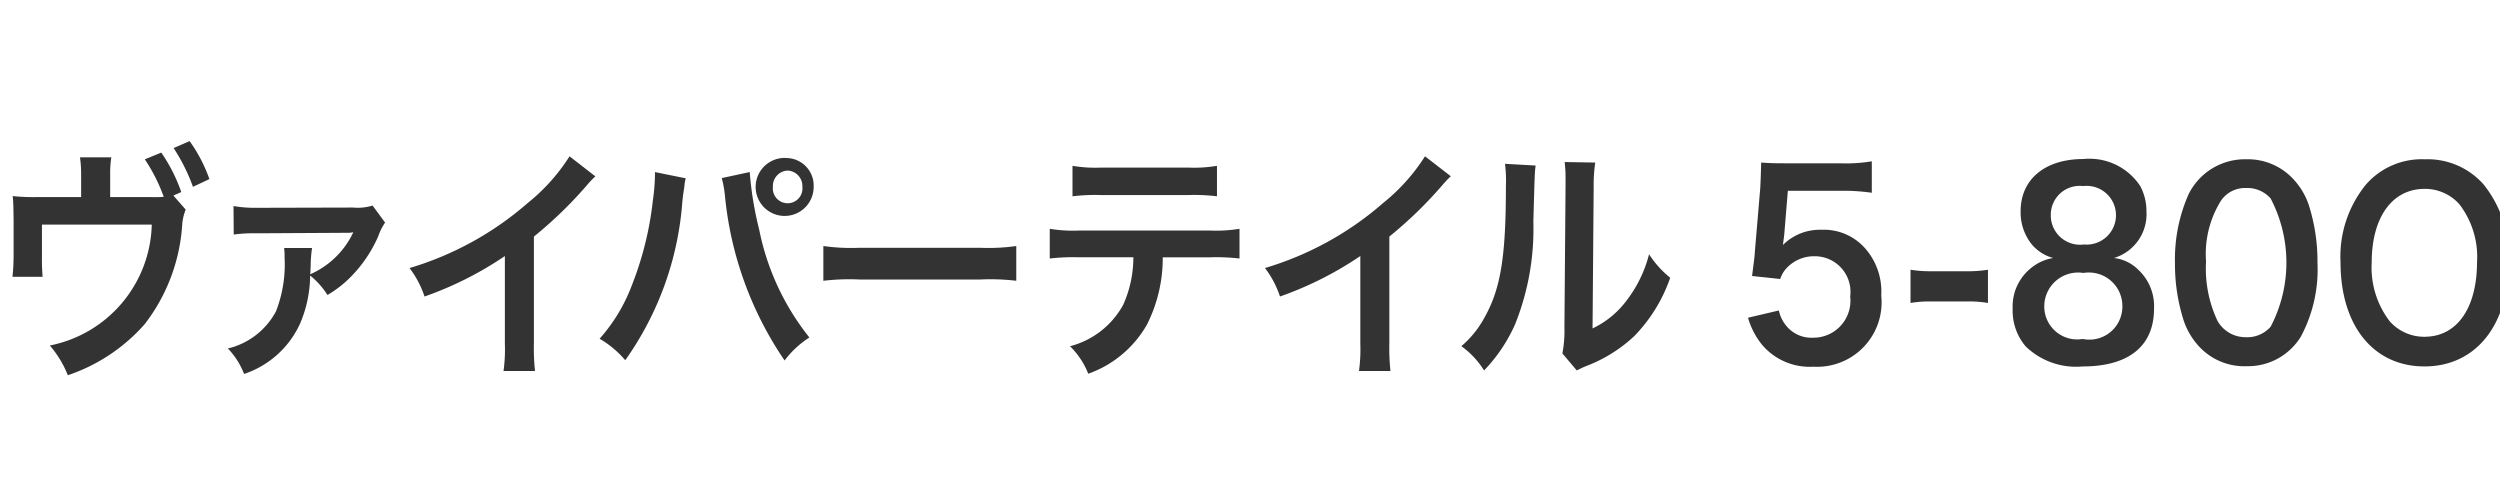
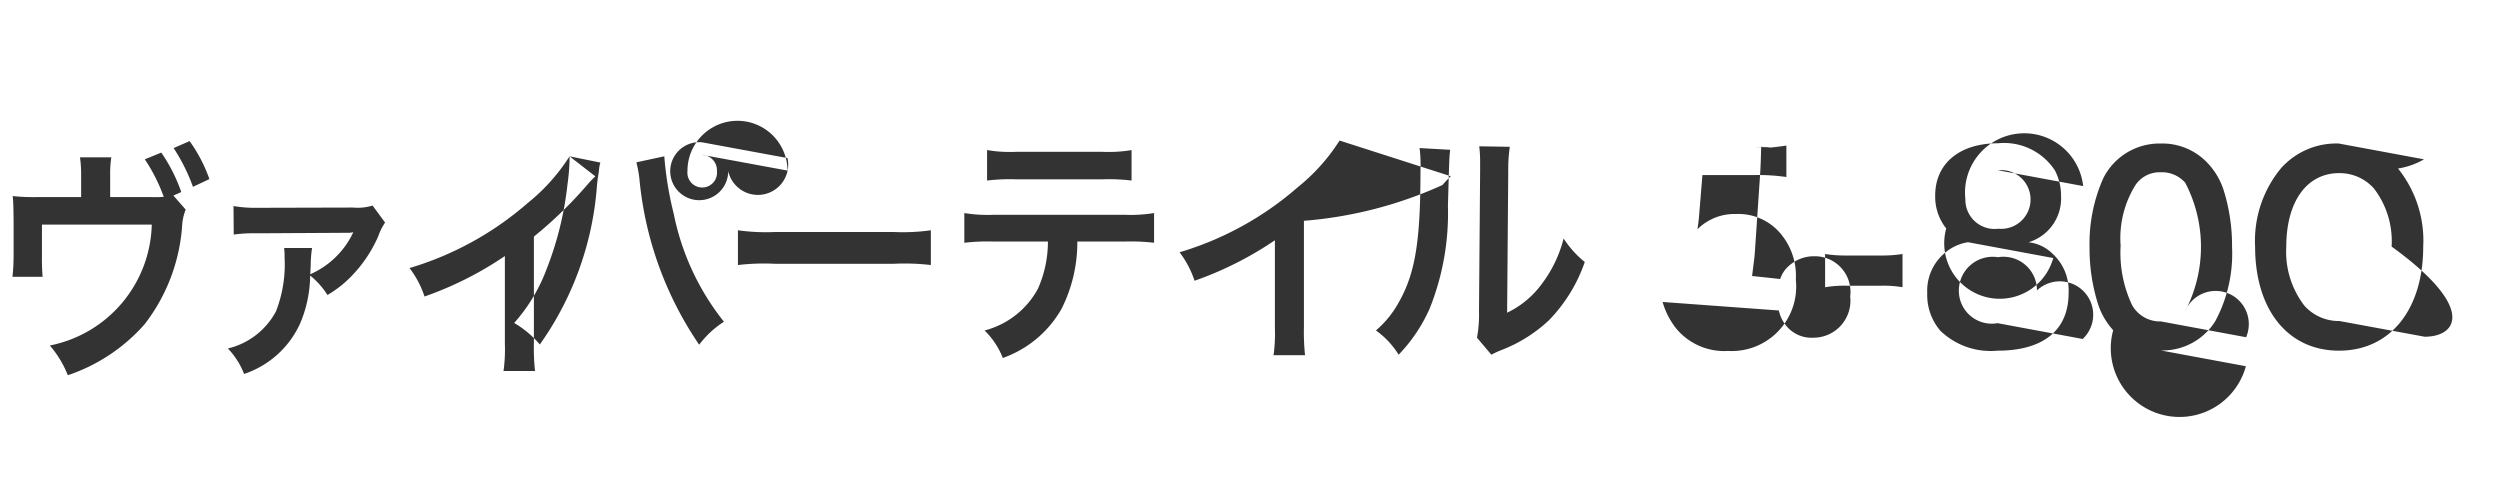
<svg xmlns="http://www.w3.org/2000/svg" width="100" height="20" viewBox="0 0 100 20">
  <defs>
    <style>
      .cls-1 {
        fill: #333;
        fill-rule: evenodd;
      }
    </style>
  </defs>
  <g id="chara_toguro_bey01_txt">
-     <path id="ヴァイパーテイル5-80O" class="cls-1" d="M274.936,369.822l0.315-.14a6.587,6.587,0,0,0-.8-1.579l-0.658.27a6.9,6.9,0,0,1,.757,1.5,4.3,4.3,0,0,1-.523.01h-1.62v-0.869a4.387,4.387,0,0,1,.045-0.72H271.2a4.92,4.92,0,0,1,.045.73v0.859H269.48a7.9,7.9,0,0,1-.972-0.04c0.027,0.24.027,0.41,0.036,0.94v1.449a7.974,7.974,0,0,1-.045.84h1.206a7.782,7.782,0,0,1-.027-0.8v-1.289h4.393a5.059,5.059,0,0,1-4.078,4.837,4.145,4.145,0,0,1,.72,1.189,7.1,7.1,0,0,0,3.079-2.048,7.27,7.27,0,0,0,1.5-4.028,2.114,2.114,0,0,1,.135-0.55Zm1.44-.659a6,6,0,0,0-.792-1.519l-0.639.279a7.425,7.425,0,0,1,.774,1.55Zm2.989,2.758a2.548,2.548,0,0,1,.018.37,5.175,5.175,0,0,1-.342,2.159,2.949,2.949,0,0,1-1.926,1.489,3.037,3.037,0,0,1,.648,1.019A3.766,3.766,0,0,0,280,374.95a4.993,4.993,0,0,0,.406-1.929,3.193,3.193,0,0,1,.693.779,4.482,4.482,0,0,0,.945-0.739,5.331,5.331,0,0,0,1.089-1.619,2.254,2.254,0,0,1,.27-0.54l-0.5-.68a1.989,1.989,0,0,1-.774.08l-3.826.01a5.167,5.167,0,0,1-.963-0.07l0.009,1.14a5.983,5.983,0,0,1,.954-0.05l3.565-.02a1.035,1.035,0,0,0,.252-0.02l0.009,0.01a0.571,0.571,0,0,1-.045.08,0.163,0.163,0,0,0-.027.06,3.431,3.431,0,0,1-1.647,1.529c0.009-.1.009-0.18,0.018-0.36a4.872,4.872,0,0,1,.054-0.69h-1.108Zm11.417-3.668a7.647,7.647,0,0,1-1.675,1.869,12.677,12.677,0,0,1-4.726,2.6,3.869,3.869,0,0,1,.6,1.139,13.9,13.9,0,0,0,3.214-1.619v3.518a6.24,6.24,0,0,1-.054,1.08h1.26a8.4,8.4,0,0,1-.045-1.11v-4.267a16.558,16.558,0,0,0,2.125-2.059,3.906,3.906,0,0,1,.333-0.35Zm3.417,0.63v0.14a8.1,8.1,0,0,1-.081.969,13.16,13.16,0,0,1-.847,3.428,6.806,6.806,0,0,1-1.287,2.129,3.958,3.958,0,0,1,1.026.86,12.537,12.537,0,0,0,2.287-6.377l0.027-.24,0.045-.289,0.018-.17a1.26,1.26,0,0,1,.045-0.2Zm2.673,0.24a4.7,4.7,0,0,1,.127.719,14.074,14.074,0,0,0,2.385,6.577,3.818,3.818,0,0,1,.991-0.92,10.067,10.067,0,0,1-2.008-4.317,13.631,13.631,0,0,1-.378-2.3Zm2.629-.8a1.16,1.16,0,1,0,1.045,1.15A1.1,1.1,0,0,0,299.5,368.323Zm0,0.5a0.62,0.62,0,0,1,.594.65,0.593,0.593,0,1,1-1.179,0A0.619,0.619,0,0,1,299.5,368.823Zm1.435,4.408a8.9,8.9,0,0,1,1.467-.05h4.78a8.908,8.908,0,0,1,1.468.05v-1.39a7.971,7.971,0,0,1-1.459.07h-4.8a7.965,7.965,0,0,1-1.458-.07v1.39Zm15.5-.94a8.038,8.038,0,0,1,1.144.05v-1.189a5.775,5.775,0,0,1-1.162.07h-5.266a5.722,5.722,0,0,1-1.162-.07v1.189a8.038,8.038,0,0,1,1.144-.05h2.2a4.629,4.629,0,0,1-.4,1.889,3.389,3.389,0,0,1-2.133,1.669,3.182,3.182,0,0,1,.729,1.1,4.376,4.376,0,0,0,2.35-1.968,5.9,5.9,0,0,0,.63-2.689h1.926Zm-5.536-2.439a7.638,7.638,0,0,1,1.143-.05h3.493a7.638,7.638,0,0,1,1.143.05v-1.219a5.505,5.505,0,0,1-1.161.07h-3.457a5.505,5.505,0,0,1-1.161-.07v1.219Zm14.1-1.6a7.647,7.647,0,0,1-1.675,1.869,12.669,12.669,0,0,1-4.726,2.6,3.869,3.869,0,0,1,.6,1.139,13.9,13.9,0,0,0,3.214-1.619v3.518a6.24,6.24,0,0,1-.054,1.08h1.26a8.4,8.4,0,0,1-.045-1.11v-4.267A16.558,16.558,0,0,0,325.7,369.4a3.906,3.906,0,0,1,.333-0.35Zm3.2,0.3a5.578,5.578,0,0,1,.036.91c0,2.8-.207,4.087-0.855,5.237a4.009,4.009,0,0,1-.927,1.149,3.38,3.38,0,0,1,.909.97,6.378,6.378,0,0,0,1.242-1.849,10.25,10.25,0,0,0,.729-4.108c0.055-1.959.055-1.959,0.091-2.239Zm2.386-.07a4.8,4.8,0,0,1,.036.66v0.3l-0.045,5.637a4.959,4.959,0,0,1-.081,1.059l0.576,0.68a3.714,3.714,0,0,1,.387-0.18,5.832,5.832,0,0,0,1.918-1.2,6.257,6.257,0,0,0,1.431-2.328,4.01,4.01,0,0,1-.846-0.94,5.074,5.074,0,0,1-.882,1.829,3.672,3.672,0,0,1-1.378,1.139l0.045-5.686a6.008,6.008,0,0,1,.063-0.95Zm7.335,6.227a3.039,3.039,0,0,0,.567,1.089,2.5,2.5,0,0,0,2.052.87,2.579,2.579,0,0,0,2.71-2.849,2.613,2.613,0,0,0-.639-1.879,2.2,2.2,0,0,0-1.756-.749,2.089,2.089,0,0,0-1.539.609c0.027-.2.045-0.339,0.054-0.419l0.144-1.749h2.116a7.79,7.79,0,0,1,1.242.079v-1.259a6.179,6.179,0,0,1-1.251.08H339.4c-0.477,0-.684-0.01-0.954-0.03-0.009.5-.027,0.84-0.036,1.02L338.2,372c-0.018.28-.027,0.33-0.117,1.04l1.125,0.12a1.161,1.161,0,0,1,.27-0.45,1.5,1.5,0,0,1,1.116-.46,1.425,1.425,0,0,1,1.414,1.609,1.479,1.479,0,0,1-1.477,1.649,1.3,1.3,0,0,1-1.107-.509,1.425,1.425,0,0,1-.27-0.58Zm6.5-.59a4.471,4.471,0,0,1,.847-0.06h1.395a4.453,4.453,0,0,1,.855.06v-1.329a5.125,5.125,0,0,1-.855.06h-1.395a5.089,5.089,0,0,1-.847-0.06v1.329Zm5.716-1.8a1.853,1.853,0,0,0-.892.4,1.968,1.968,0,0,0-.738,1.639,2.2,2.2,0,0,0,.522,1.5,2.9,2.9,0,0,0,2.278.8c1.846,0,2.854-.82,2.854-2.309a1.986,1.986,0,0,0-.63-1.559,1.631,1.631,0,0,0-.973-0.47,1.831,1.831,0,0,0,1.3-1.869,2.129,2.129,0,0,0-.243-1,2.431,2.431,0,0,0-2.278-1.09c-1.539,0-2.512.81-2.512,2.089a2.039,2.039,0,0,0,.441,1.319A1.7,1.7,0,0,0,350.13,372.321Zm1.2-2.878a1.175,1.175,0,1,1,.018,2.338,1.17,1.17,0,0,1-1.323-1.189A1.155,1.155,0,0,1,351.327,369.443Zm-0.018,6.116a1.317,1.317,0,0,1-1.548-1.3,1.354,1.354,0,0,1,1.566-1.339,1.34,1.34,0,0,1,1.558,1.329A1.321,1.321,0,0,1,351.309,375.559Zm6.526,1.09a2.479,2.479,0,0,0,2.188-1.18,5.7,5.7,0,0,0,.666-2.958,7.4,7.4,0,0,0-.351-2.319,2.833,2.833,0,0,0-.6-1.009,2.478,2.478,0,0,0-1.9-.81,2.514,2.514,0,0,0-2.3,1.389,6.429,6.429,0,0,0-.549,2.769,7.364,7.364,0,0,0,.351,2.3,2.854,2.854,0,0,0,.594,1.009A2.461,2.461,0,0,0,357.835,376.649Zm0.009-1.16a1.284,1.284,0,0,1-1.152-.649,4.9,4.9,0,0,1-.46-2.379,4.027,4.027,0,0,1,.595-2.429,1.164,1.164,0,0,1,1.008-.509,1.234,1.234,0,0,1,.981.419,5.533,5.533,0,0,1,0,5.128A1.244,1.244,0,0,1,357.844,375.489Zm7.116-7.116a2.959,2.959,0,0,0-2.322,1,4.553,4.553,0,0,0-1.027,3.118c0,2.539,1.315,4.168,3.358,4.168s3.367-1.639,3.367-4.168a4.6,4.6,0,0,0-1.008-3.118A2.99,2.99,0,0,0,364.96,368.373Zm0.027,7.1a1.847,1.847,0,0,1-1.4-.609,3.533,3.533,0,0,1-.729-2.359c0-1.809.819-2.948,2.115-2.948a1.84,1.84,0,0,1,1.387.609,3.453,3.453,0,0,1,.711,2.329C367.076,374.33,366.275,375.469,364.987,375.469Z" transform="translate(-268 -362)" />
+     <path id="ヴァイパーテイル5-80O" class="cls-1" d="M274.936,369.822l0.315-.14a6.587,6.587,0,0,0-.8-1.579l-0.658.27a6.9,6.9,0,0,1,.757,1.5,4.3,4.3,0,0,1-.523.01h-1.62v-0.869a4.387,4.387,0,0,1,.045-0.72H271.2a4.92,4.92,0,0,1,.045.73v0.859H269.48a7.9,7.9,0,0,1-.972-0.04c0.027,0.24.027,0.41,0.036,0.94v1.449a7.974,7.974,0,0,1-.045.84h1.206a7.782,7.782,0,0,1-.027-0.8v-1.289h4.393a5.059,5.059,0,0,1-4.078,4.837,4.145,4.145,0,0,1,.72,1.189,7.1,7.1,0,0,0,3.079-2.048,7.27,7.27,0,0,0,1.5-4.028,2.114,2.114,0,0,1,.135-0.55Zm1.44-.659a6,6,0,0,0-.792-1.519l-0.639.279a7.425,7.425,0,0,1,.774,1.55Zm2.989,2.758a2.548,2.548,0,0,1,.018.37,5.175,5.175,0,0,1-.342,2.159,2.949,2.949,0,0,1-1.926,1.489,3.037,3.037,0,0,1,.648,1.019A3.766,3.766,0,0,0,280,374.95a4.993,4.993,0,0,0,.406-1.929,3.193,3.193,0,0,1,.693.779,4.482,4.482,0,0,0,.945-0.739,5.331,5.331,0,0,0,1.089-1.619,2.254,2.254,0,0,1,.27-0.54l-0.5-.68a1.989,1.989,0,0,1-.774.08l-3.826.01a5.167,5.167,0,0,1-.963-0.07l0.009,1.14a5.983,5.983,0,0,1,.954-0.05l3.565-.02a1.035,1.035,0,0,0,.252-0.02l0.009,0.01a0.571,0.571,0,0,1-.045.08,0.163,0.163,0,0,0-.027.06,3.431,3.431,0,0,1-1.647,1.529c0.009-.1.009-0.18,0.018-0.36a4.872,4.872,0,0,1,.054-0.69h-1.108Zm11.417-3.668a7.647,7.647,0,0,1-1.675,1.869,12.677,12.677,0,0,1-4.726,2.6,3.869,3.869,0,0,1,.6,1.139,13.9,13.9,0,0,0,3.214-1.619v3.518a6.24,6.24,0,0,1-.054,1.08h1.26a8.4,8.4,0,0,1-.045-1.11v-4.267a16.558,16.558,0,0,0,2.125-2.059,3.906,3.906,0,0,1,.333-0.35Zv0.14a8.1,8.1,0,0,1-.081.969,13.16,13.16,0,0,1-.847,3.428,6.806,6.806,0,0,1-1.287,2.129,3.958,3.958,0,0,1,1.026.86,12.537,12.537,0,0,0,2.287-6.377l0.027-.24,0.045-.289,0.018-.17a1.26,1.26,0,0,1,.045-0.2Zm2.673,0.24a4.7,4.7,0,0,1,.127.719,14.074,14.074,0,0,0,2.385,6.577,3.818,3.818,0,0,1,.991-0.92,10.067,10.067,0,0,1-2.008-4.317,13.631,13.631,0,0,1-.378-2.3Zm2.629-.8a1.16,1.16,0,1,0,1.045,1.15A1.1,1.1,0,0,0,299.5,368.323Zm0,0.5a0.62,0.62,0,0,1,.594.65,0.593,0.593,0,1,1-1.179,0A0.619,0.619,0,0,1,299.5,368.823Zm1.435,4.408a8.9,8.9,0,0,1,1.467-.05h4.78a8.908,8.908,0,0,1,1.468.05v-1.39a7.971,7.971,0,0,1-1.459.07h-4.8a7.965,7.965,0,0,1-1.458-.07v1.39Zm15.5-.94a8.038,8.038,0,0,1,1.144.05v-1.189a5.775,5.775,0,0,1-1.162.07h-5.266a5.722,5.722,0,0,1-1.162-.07v1.189a8.038,8.038,0,0,1,1.144-.05h2.2a4.629,4.629,0,0,1-.4,1.889,3.389,3.389,0,0,1-2.133,1.669,3.182,3.182,0,0,1,.729,1.1,4.376,4.376,0,0,0,2.35-1.968,5.9,5.9,0,0,0,.63-2.689h1.926Zm-5.536-2.439a7.638,7.638,0,0,1,1.143-.05h3.493a7.638,7.638,0,0,1,1.143.05v-1.219a5.505,5.505,0,0,1-1.161.07h-3.457a5.505,5.505,0,0,1-1.161-.07v1.219Zm14.1-1.6a7.647,7.647,0,0,1-1.675,1.869,12.669,12.669,0,0,1-4.726,2.6,3.869,3.869,0,0,1,.6,1.139,13.9,13.9,0,0,0,3.214-1.619v3.518a6.24,6.24,0,0,1-.054,1.08h1.26a8.4,8.4,0,0,1-.045-1.11v-4.267A16.558,16.558,0,0,0,325.7,369.4a3.906,3.906,0,0,1,.333-0.35Zm3.2,0.3a5.578,5.578,0,0,1,.036.91c0,2.8-.207,4.087-0.855,5.237a4.009,4.009,0,0,1-.927,1.149,3.38,3.38,0,0,1,.909.97,6.378,6.378,0,0,0,1.242-1.849,10.25,10.25,0,0,0,.729-4.108c0.055-1.959.055-1.959,0.091-2.239Zm2.386-.07a4.8,4.8,0,0,1,.036.66v0.3l-0.045,5.637a4.959,4.959,0,0,1-.081,1.059l0.576,0.68a3.714,3.714,0,0,1,.387-0.18,5.832,5.832,0,0,0,1.918-1.2,6.257,6.257,0,0,0,1.431-2.328,4.01,4.01,0,0,1-.846-0.94,5.074,5.074,0,0,1-.882,1.829,3.672,3.672,0,0,1-1.378,1.139l0.045-5.686a6.008,6.008,0,0,1,.063-0.95Zm7.335,6.227a3.039,3.039,0,0,0,.567,1.089,2.5,2.5,0,0,0,2.052.87,2.579,2.579,0,0,0,2.71-2.849,2.613,2.613,0,0,0-.639-1.879,2.2,2.2,0,0,0-1.756-.749,2.089,2.089,0,0,0-1.539.609c0.027-.2.045-0.339,0.054-0.419l0.144-1.749h2.116a7.79,7.79,0,0,1,1.242.079v-1.259a6.179,6.179,0,0,1-1.251.08H339.4c-0.477,0-.684-0.01-0.954-0.03-0.009.5-.027,0.84-0.036,1.02L338.2,372c-0.018.28-.027,0.33-0.117,1.04l1.125,0.12a1.161,1.161,0,0,1,.27-0.45,1.5,1.5,0,0,1,1.116-.46,1.425,1.425,0,0,1,1.414,1.609,1.479,1.479,0,0,1-1.477,1.649,1.3,1.3,0,0,1-1.107-.509,1.425,1.425,0,0,1-.27-0.58Zm6.5-.59a4.471,4.471,0,0,1,.847-0.06h1.395a4.453,4.453,0,0,1,.855.06v-1.329a5.125,5.125,0,0,1-.855.06h-1.395a5.089,5.089,0,0,1-.847-0.06v1.329Zm5.716-1.8a1.853,1.853,0,0,0-.892.4,1.968,1.968,0,0,0-.738,1.639,2.2,2.2,0,0,0,.522,1.5,2.9,2.9,0,0,0,2.278.8c1.846,0,2.854-.82,2.854-2.309a1.986,1.986,0,0,0-.63-1.559,1.631,1.631,0,0,0-.973-0.47,1.831,1.831,0,0,0,1.3-1.869,2.129,2.129,0,0,0-.243-1,2.431,2.431,0,0,0-2.278-1.09c-1.539,0-2.512.81-2.512,2.089a2.039,2.039,0,0,0,.441,1.319A1.7,1.7,0,0,0,350.13,372.321Zm1.2-2.878a1.175,1.175,0,1,1,.018,2.338,1.17,1.17,0,0,1-1.323-1.189A1.155,1.155,0,0,1,351.327,369.443Zm-0.018,6.116a1.317,1.317,0,0,1-1.548-1.3,1.354,1.354,0,0,1,1.566-1.339,1.34,1.34,0,0,1,1.558,1.329A1.321,1.321,0,0,1,351.309,375.559Zm6.526,1.09a2.479,2.479,0,0,0,2.188-1.18,5.7,5.7,0,0,0,.666-2.958,7.4,7.4,0,0,0-.351-2.319,2.833,2.833,0,0,0-.6-1.009,2.478,2.478,0,0,0-1.9-.81,2.514,2.514,0,0,0-2.3,1.389,6.429,6.429,0,0,0-.549,2.769,7.364,7.364,0,0,0,.351,2.3,2.854,2.854,0,0,0,.594,1.009A2.461,2.461,0,0,0,357.835,376.649Zm0.009-1.16a1.284,1.284,0,0,1-1.152-.649,4.9,4.9,0,0,1-.46-2.379,4.027,4.027,0,0,1,.595-2.429,1.164,1.164,0,0,1,1.008-.509,1.234,1.234,0,0,1,.981.419,5.533,5.533,0,0,1,0,5.128A1.244,1.244,0,0,1,357.844,375.489Zm7.116-7.116a2.959,2.959,0,0,0-2.322,1,4.553,4.553,0,0,0-1.027,3.118c0,2.539,1.315,4.168,3.358,4.168s3.367-1.639,3.367-4.168a4.6,4.6,0,0,0-1.008-3.118A2.99,2.99,0,0,0,364.96,368.373Zm0.027,7.1a1.847,1.847,0,0,1-1.4-.609,3.533,3.533,0,0,1-.729-2.359c0-1.809.819-2.948,2.115-2.948a1.84,1.84,0,0,1,1.387.609,3.453,3.453,0,0,1,.711,2.329C367.076,374.33,366.275,375.469,364.987,375.469Z" transform="translate(-268 -362)" />
  </g>
</svg>